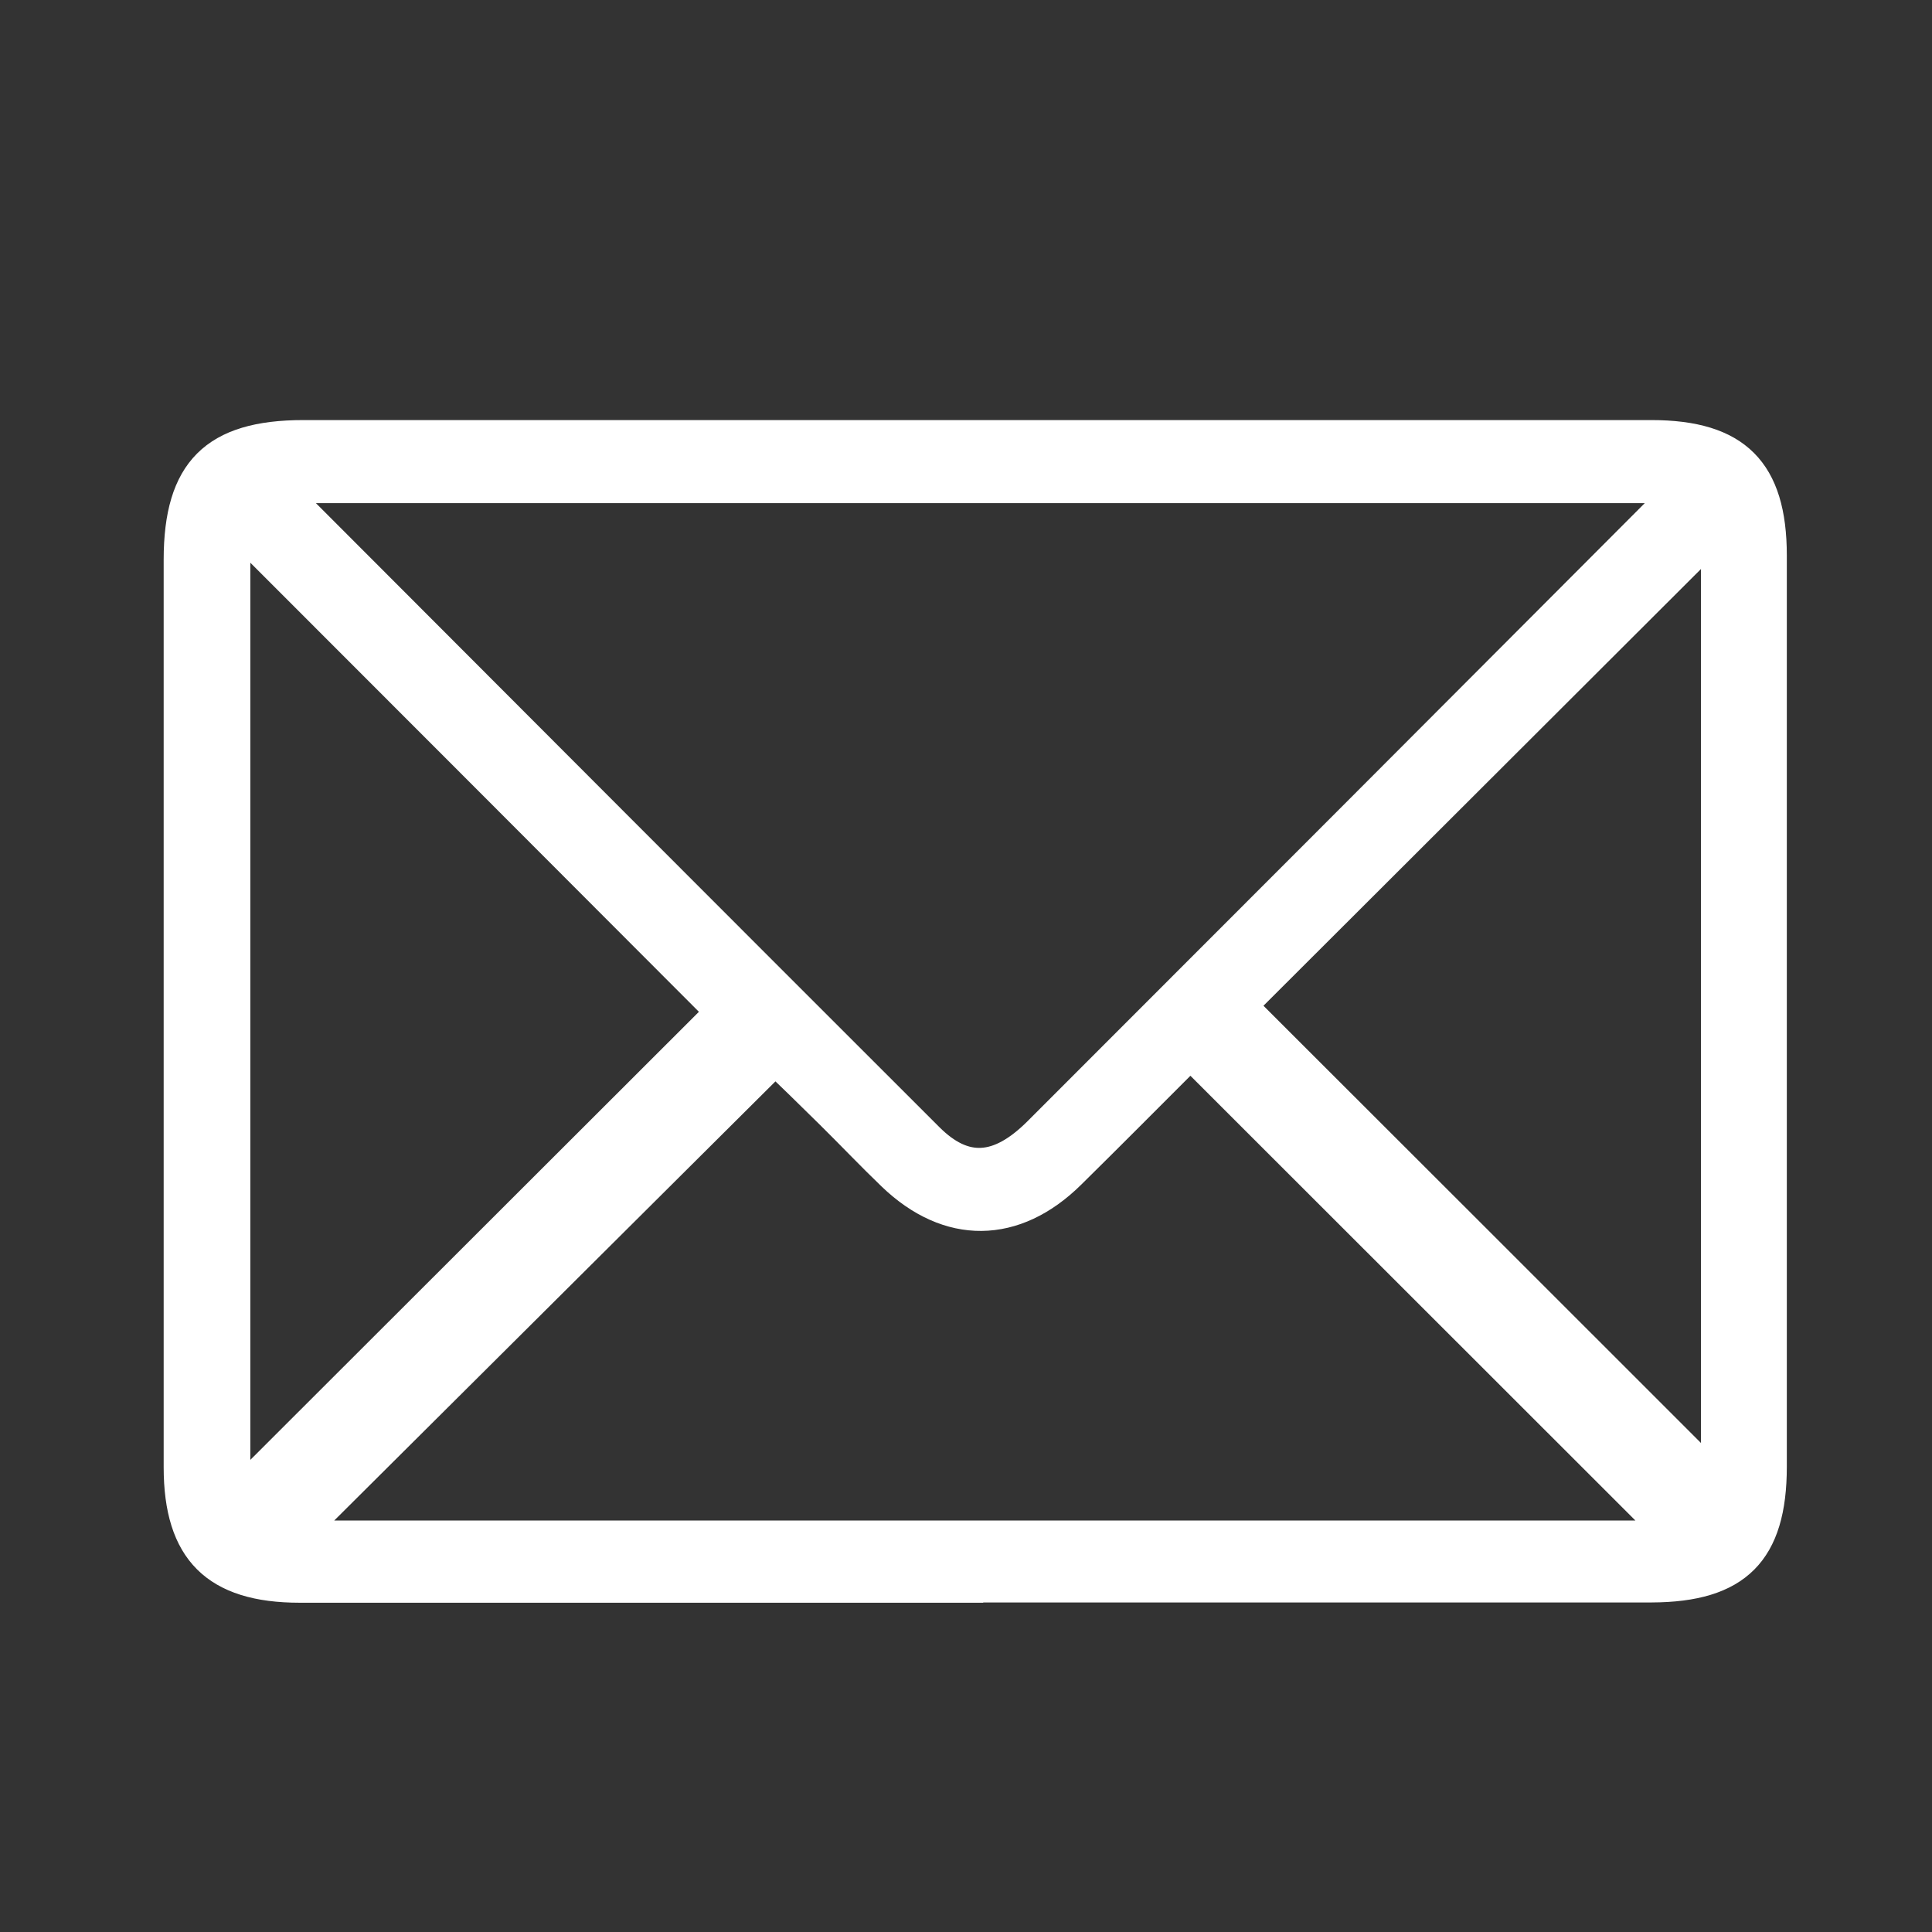
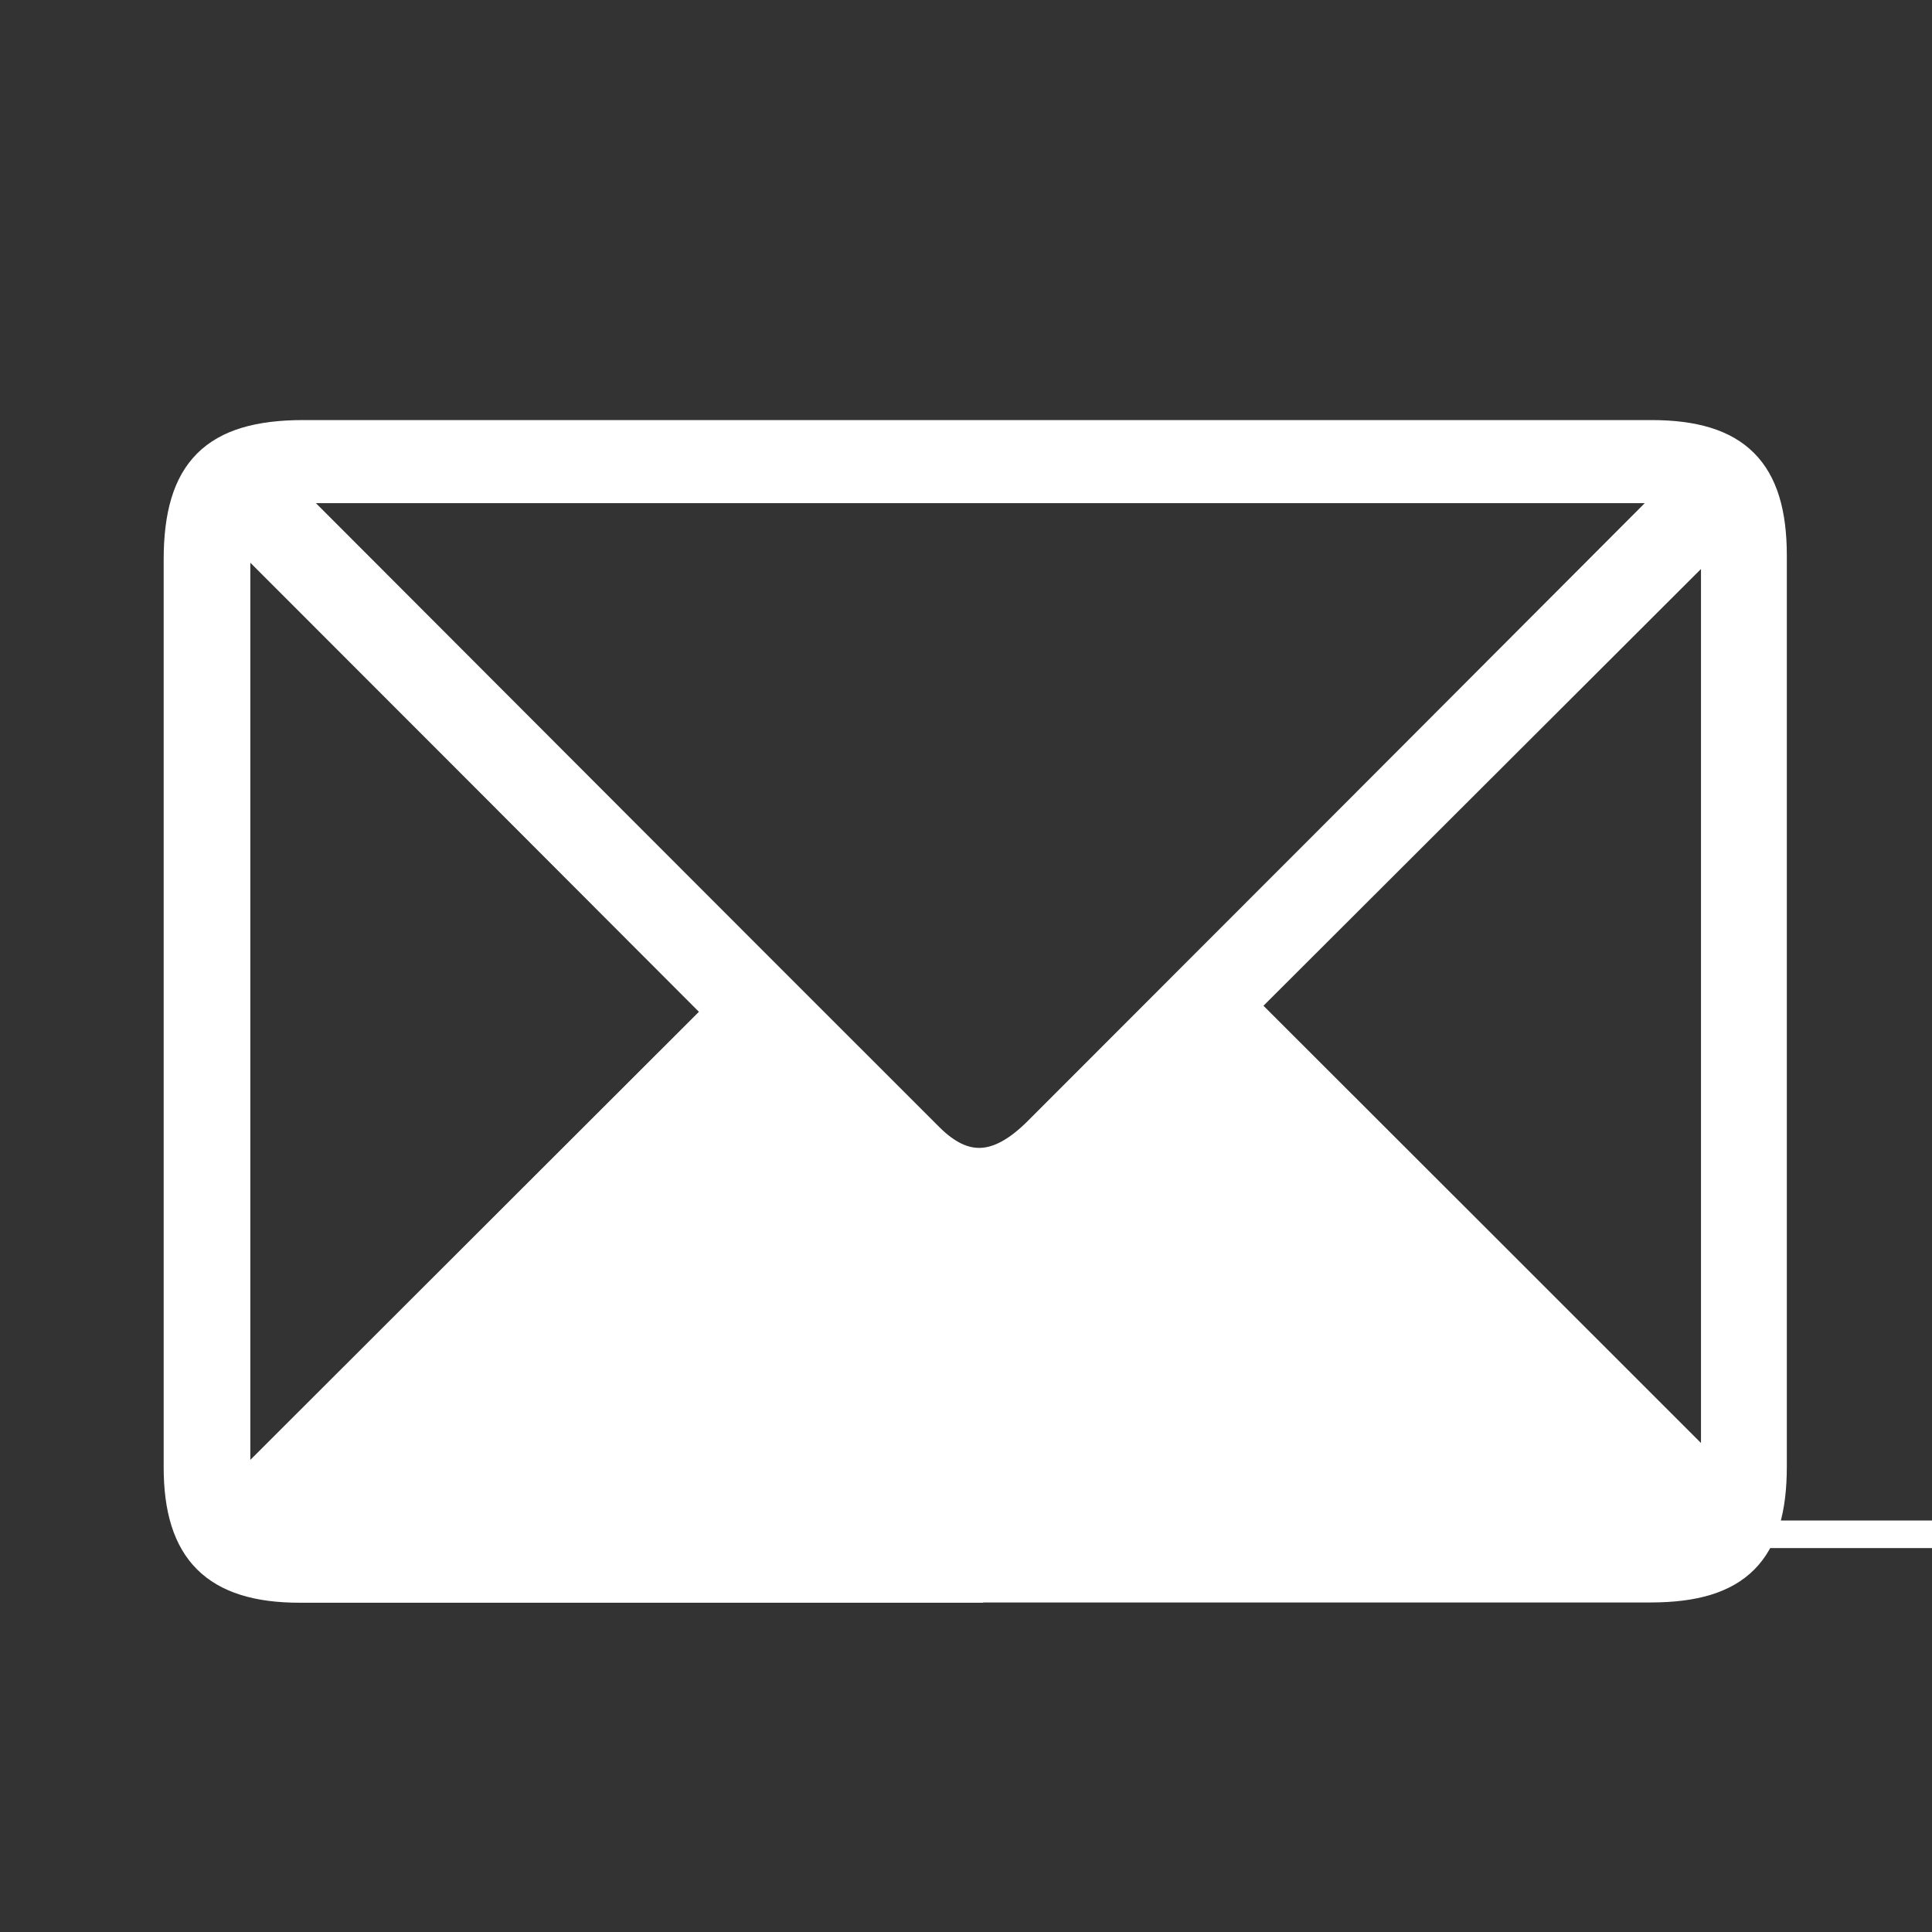
<svg xmlns="http://www.w3.org/2000/svg" id="Layer_1" viewBox="0 0 70 70">
  <rect x="0" y="0" width="70" height="70" fill="#333333" stroke="none" />
  <defs>
    <style>.cls-1{fill:#fff;stroke:#fff;stroke-miterlimit:10;}</style>
  </defs>
-   <path class="cls-1" d="M35.41,57.57c-8.18,0-16.37,0-24.55,0-3.07,0-4.43-1.36-4.43-4.41,0-10.96,0-21.92,0-32.88,0-3.24,1.32-4.56,4.56-4.56,16.28,0,32.56,0,48.84,0,3.1,0,4.41,1.32,4.41,4.41,0,11,0,22.01,0,33.01,0,3.12-1.29,4.41-4.4,4.42-8.14,0-16.28,0-24.42,0h0ZM10.4,17.73c.19.28.25.4.33.49,7.65,7.66,15.29,15.32,22.95,22.97,1.27,1.27,2.49,1.19,3.89-.2,7.47-7.47,14.93-14.94,22.38-22.41.22-.22.39-.49.67-.85H10.4ZM60.46,55.59c-5.8-5.8-11.54-11.53-17.3-17.29.03-.02-.06,0-.12.06-1.4,1.4-2.8,2.81-4.21,4.2-2.05,2.03-4.48,2.05-6.54.07-.76-.73-1.49-1.5-2.24-2.24-.77-.76-1.54-1.51-1.96-1.91-5.86,5.83-11.59,11.54-17.19,17.11h49.55ZM8.57,19.18v34.92c5.86-5.85,11.69-11.68,17.46-17.44-5.77-5.78-11.6-11.62-17.46-17.48ZM45.07,36.44c5.76,5.75,11.48,11.47,17.06,17.05V19.41c-5.79,5.78-11.49,11.47-17.06,17.03Z" />
+   <path class="cls-1" d="M35.41,57.57c-8.18,0-16.37,0-24.55,0-3.07,0-4.43-1.36-4.43-4.41,0-10.96,0-21.92,0-32.88,0-3.24,1.32-4.56,4.56-4.56,16.28,0,32.56,0,48.84,0,3.1,0,4.41,1.32,4.41,4.41,0,11,0,22.01,0,33.01,0,3.12-1.29,4.41-4.4,4.42-8.14,0-16.28,0-24.42,0h0ZM10.4,17.73c.19.28.25.4.33.49,7.65,7.66,15.29,15.32,22.95,22.97,1.27,1.27,2.49,1.19,3.89-.2,7.47-7.47,14.93-14.94,22.38-22.41.22-.22.39-.49.67-.85H10.4ZM60.46,55.59h49.55ZM8.57,19.18v34.92c5.86-5.85,11.69-11.68,17.46-17.44-5.77-5.78-11.6-11.62-17.46-17.48ZM45.07,36.44c5.76,5.75,11.48,11.47,17.06,17.05V19.41c-5.79,5.78-11.49,11.47-17.06,17.03Z" />
</svg>